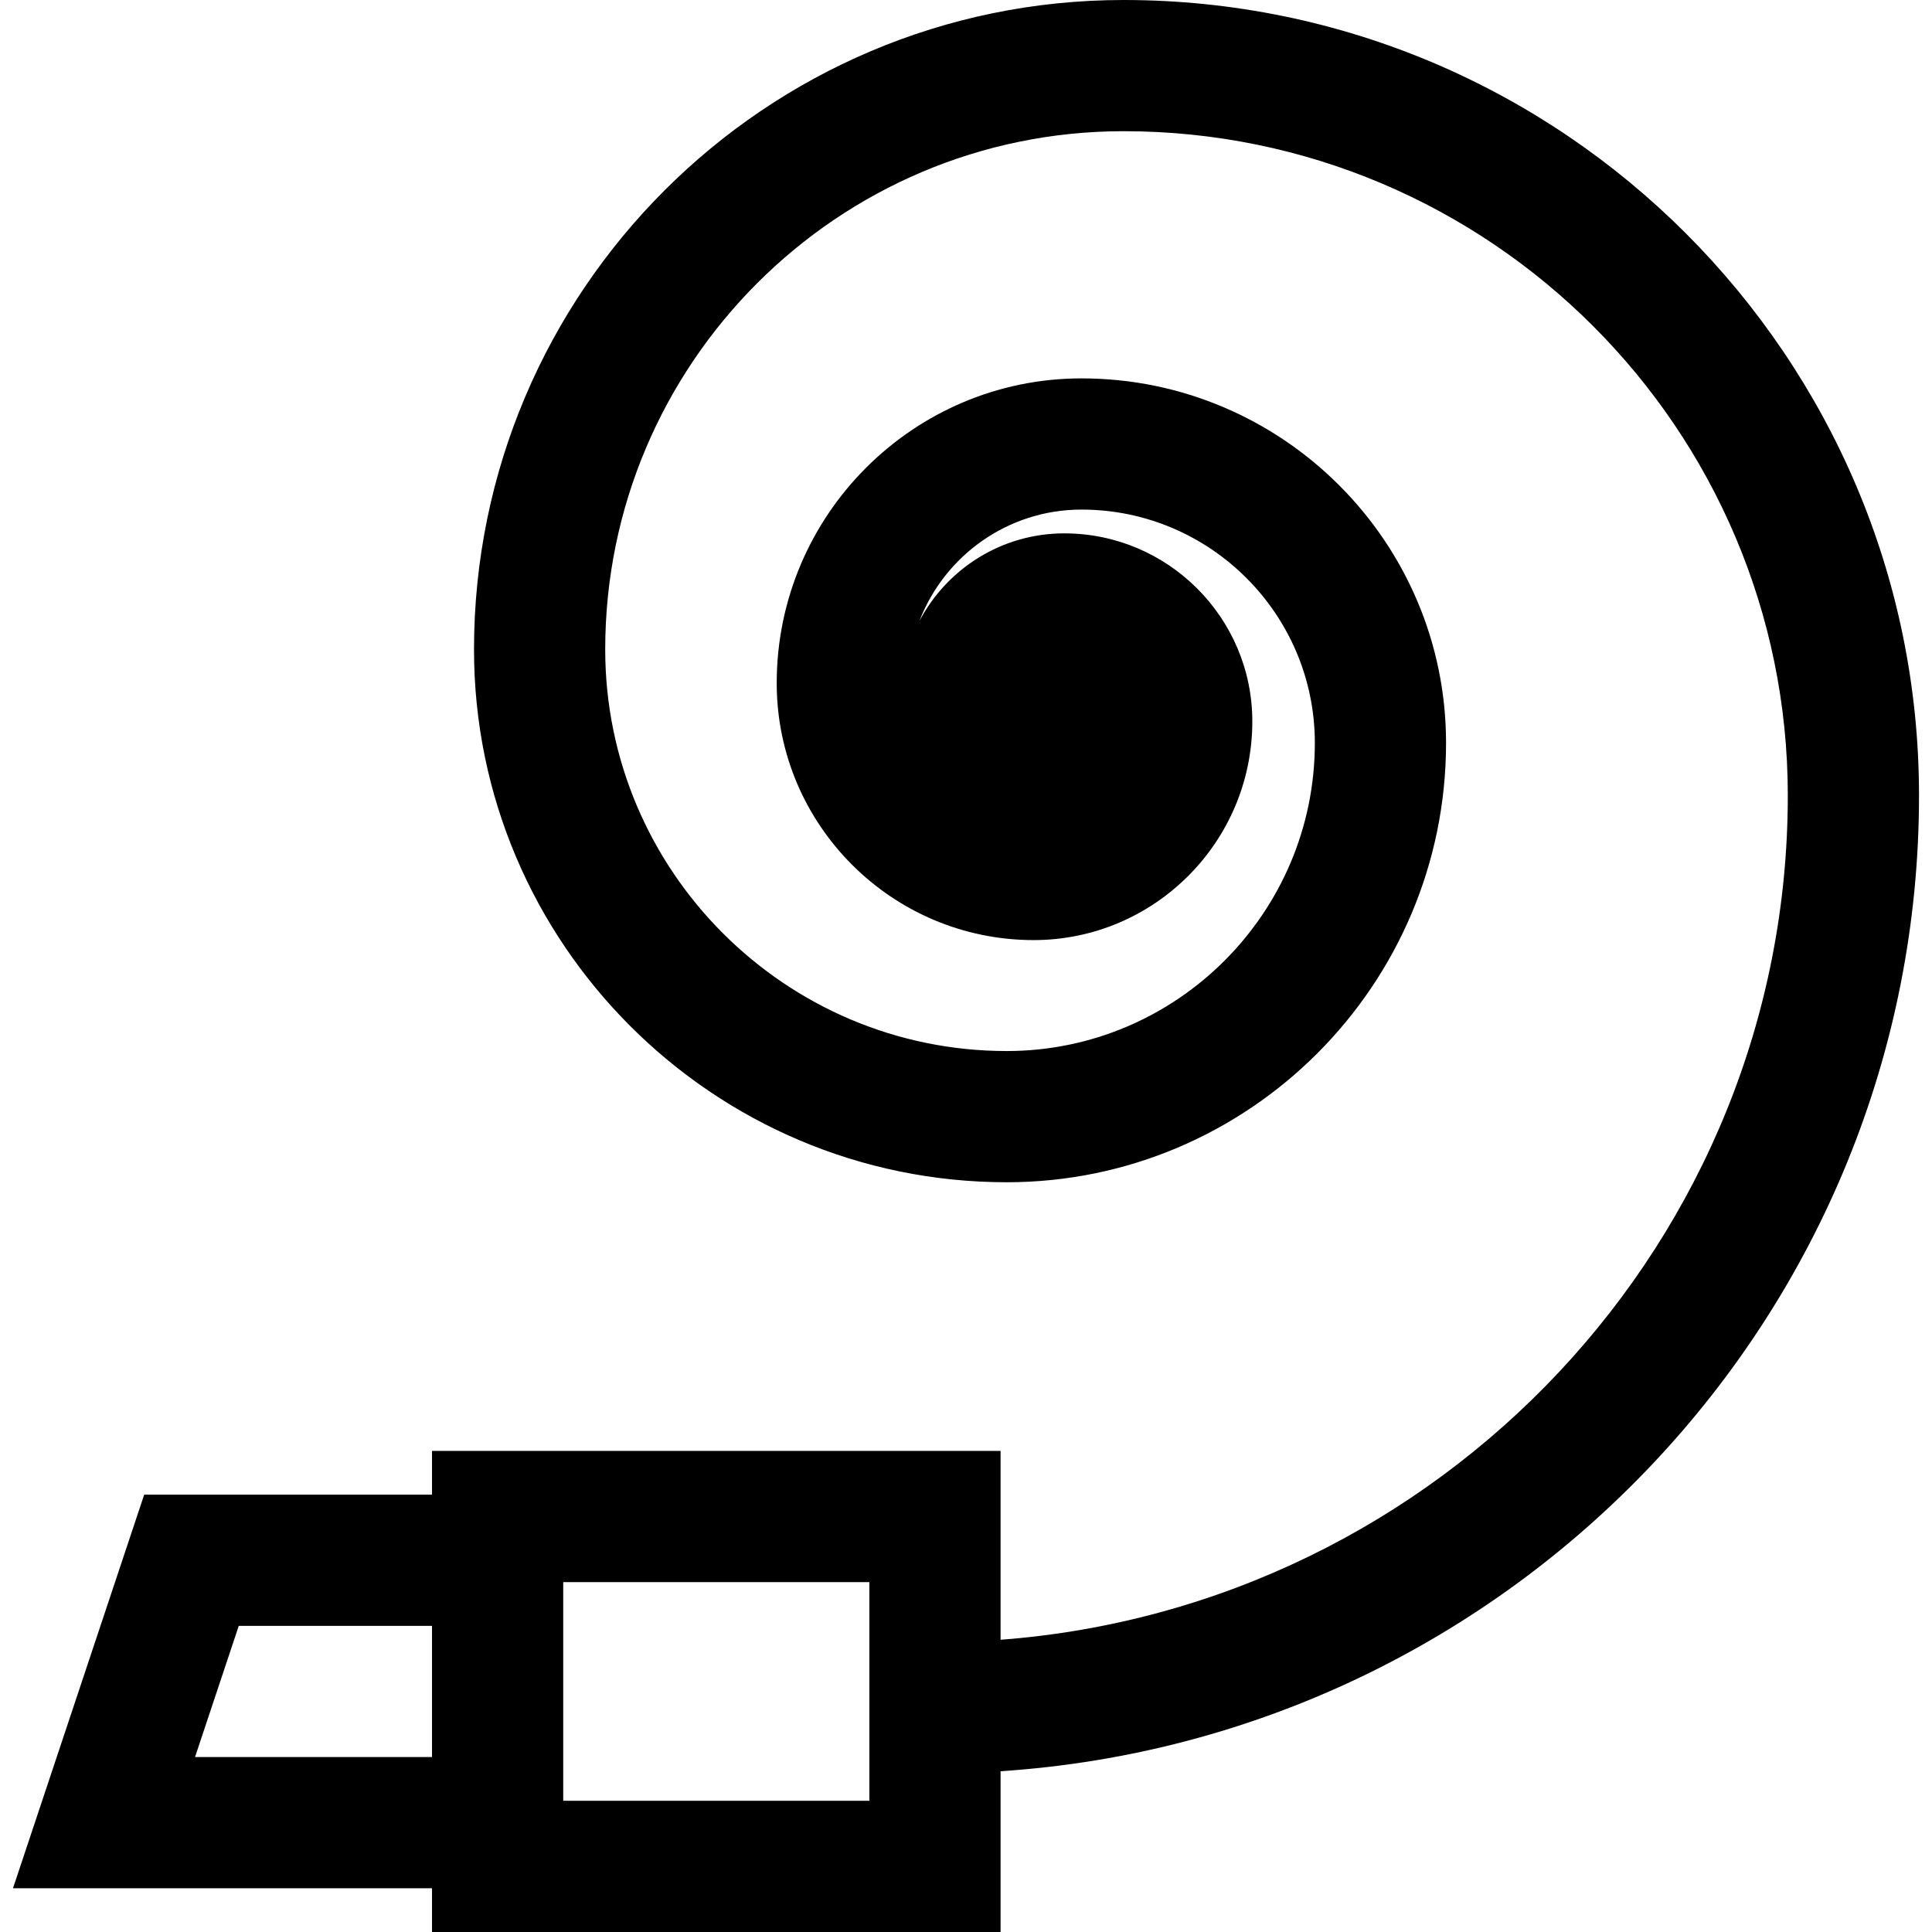
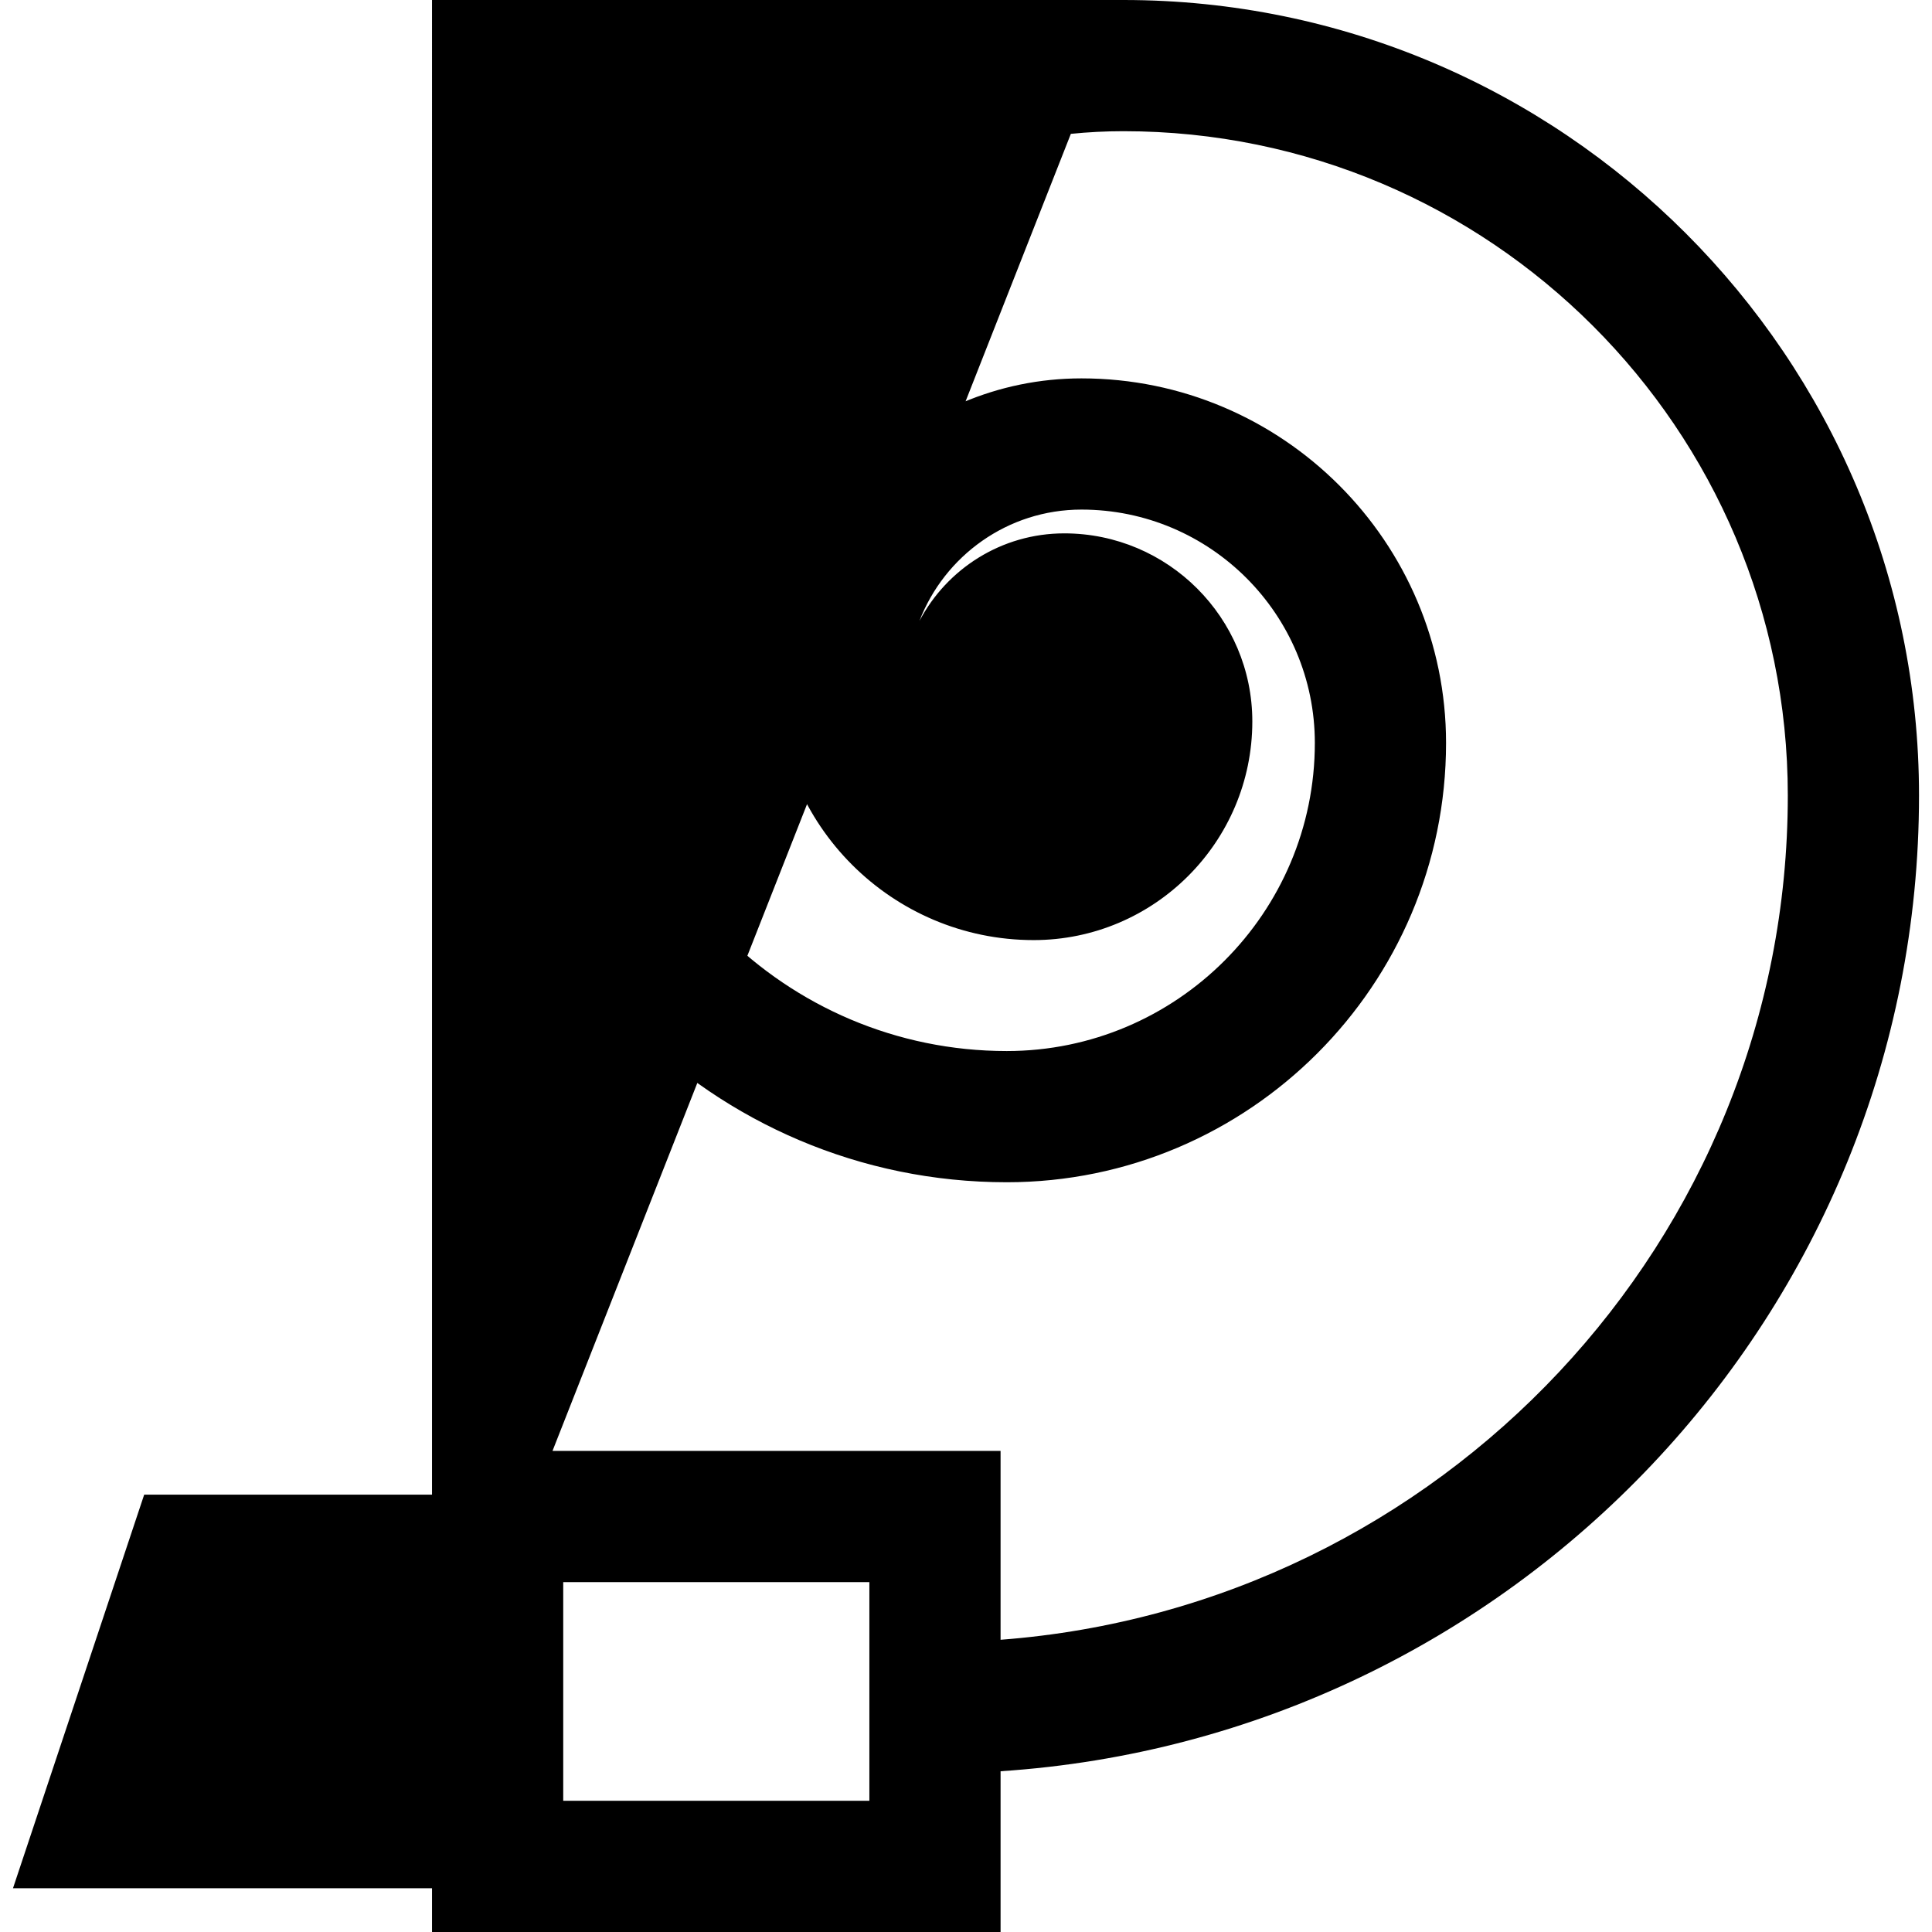
<svg xmlns="http://www.w3.org/2000/svg" fill="#000000" height="800px" width="800px" version="1.1" id="Layer_1" viewBox="0 0 512 512" xml:space="preserve">
  <g>
    <g>
-       <path d="M297.746,0c-94.912,0-172.128,77.217-172.128,172.129c0,77.846,63.333,141.18,141.18,141.18    c64.195,0,116.421-52.228,116.421-116.423c0-53.271-43.341-96.611-96.614-96.611c-44.536,0-80.767,36.232-80.767,80.768    c0,37.544,30.545,68.091,68.092,68.091c31.953,0,57.949-25.997,57.949-57.951c0-27.479-22.357-49.835-49.837-49.835    c-16.639,0-31.12,9.427-38.382,23.216c6.64-17.249,23.387-29.518,42.945-29.518c34.101,0,61.843,27.742,61.843,61.84    c0,45.024-36.629,81.652-81.65,81.652c-58.675,0-106.409-47.736-106.409-106.409c-0.001-75.74,61.617-137.359,137.357-137.359    c97.07,0,176.042,78.973,176.042,176.043c0,117.927-92.094,214.9-208.625,223.743v-50.05H114.49v11.59H38.212L3.441,500.41H114.49    V512h150.673v-42.605c135.719-8.922,243.396-121.482,243.396-258.582C508.559,94.571,413.988,0,297.746,0z M114.49,465.639H51.683    l11.59-34.771h51.216V465.639z M230.392,477.229h-81.132v-57.951h81.132V477.229z" />
+       <path d="M297.746,0c-94.912,0-172.128,77.217-172.128,172.129c0,77.846,63.333,141.18,141.18,141.18    c64.195,0,116.421-52.228,116.421-116.423c0-53.271-43.341-96.611-96.614-96.611c-44.536,0-80.767,36.232-80.767,80.768    c0,37.544,30.545,68.091,68.092,68.091c31.953,0,57.949-25.997,57.949-57.951c0-27.479-22.357-49.835-49.837-49.835    c-16.639,0-31.12,9.427-38.382,23.216c6.64-17.249,23.387-29.518,42.945-29.518c34.101,0,61.843,27.742,61.843,61.84    c0,45.024-36.629,81.652-81.65,81.652c-58.675,0-106.409-47.736-106.409-106.409c-0.001-75.74,61.617-137.359,137.357-137.359    c97.07,0,176.042,78.973,176.042,176.043c0,117.927-92.094,214.9-208.625,223.743v-50.05H114.49v11.59H38.212L3.441,500.41H114.49    V512h150.673v-42.605c135.719-8.922,243.396-121.482,243.396-258.582C508.559,94.571,413.988,0,297.746,0z H51.683    l11.59-34.771h51.216V465.639z M230.392,477.229h-81.132v-57.951h81.132V477.229z" />
    </g>
  </g>
</svg>